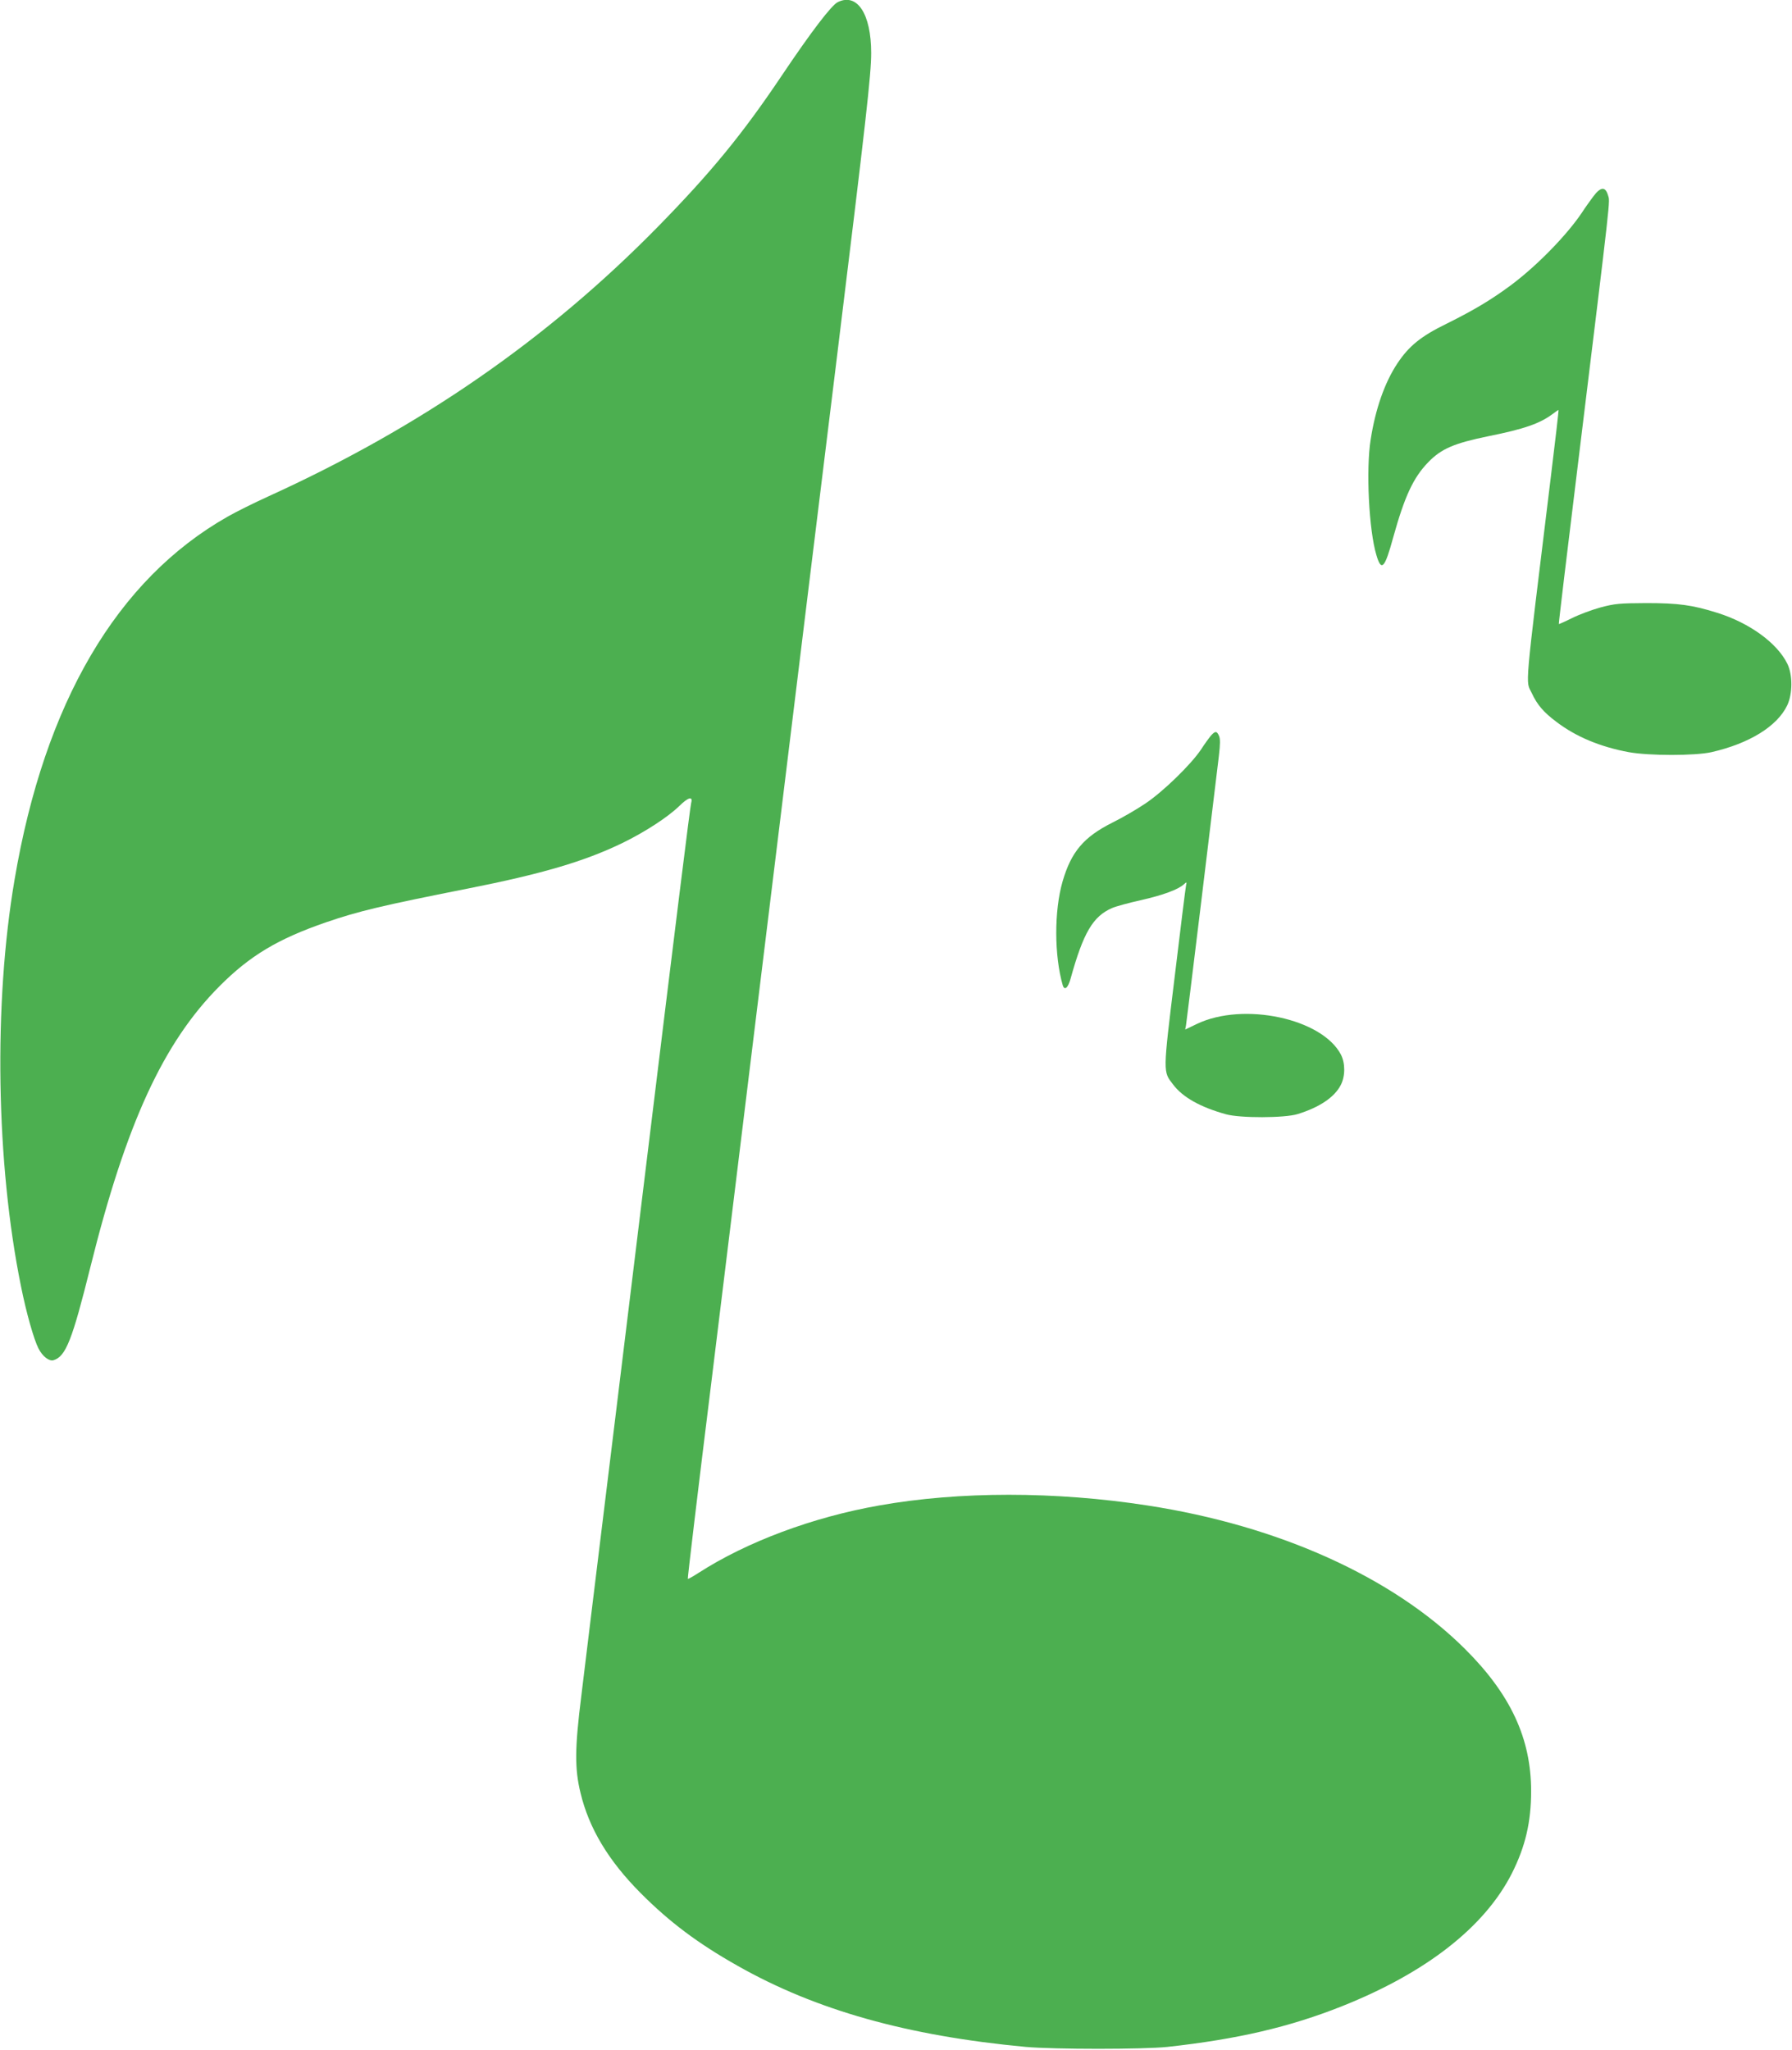
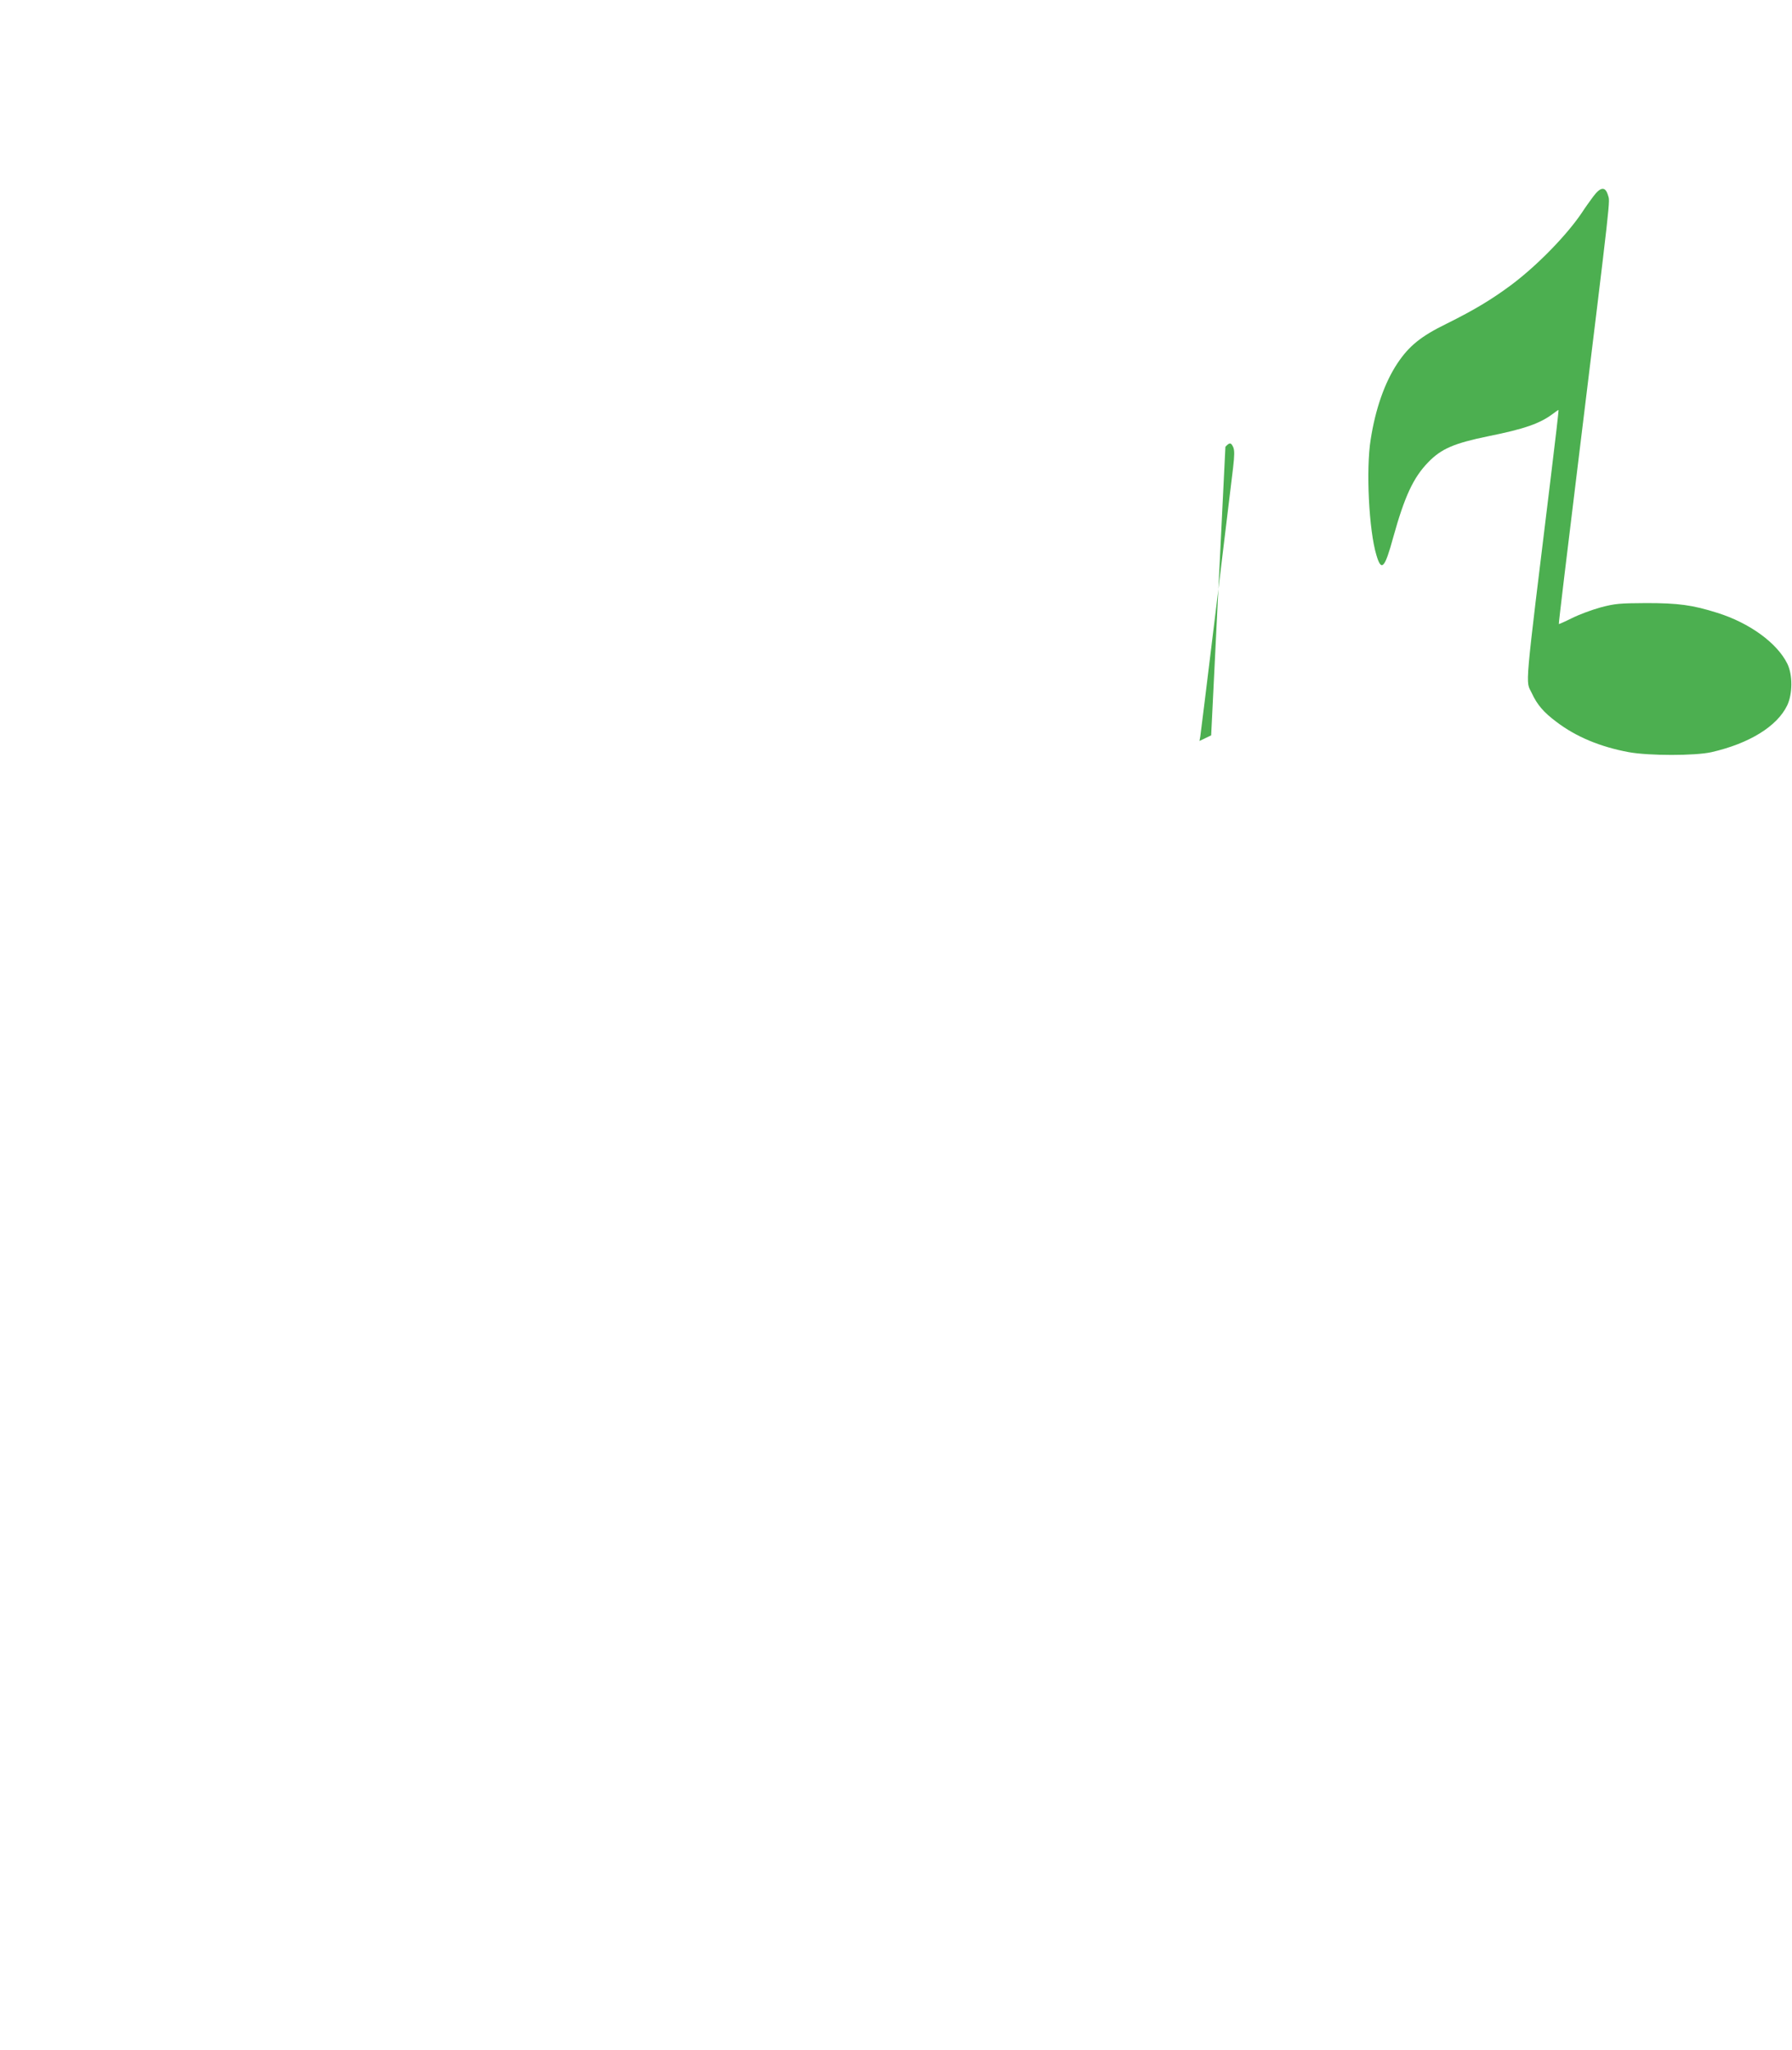
<svg xmlns="http://www.w3.org/2000/svg" version="1.0" width="1119pt" height="1280pt" viewBox="0 0 1119 1280" preserveAspectRatio="xMidYMid meet">
  <g transform="translate(0,1280) scale(0.1,-0.1)" fill="#4caf50" stroke="none">
-     <path d="M5232 12787 c-39 -18 -167 -186 -349 -457 -247 -368 -442 -606 -773 -944 -690 -704 -1483 -1253 -2435 -1686 -88 -40 -203 -97 -255 -127 -690 -392 -1142 -1162 -1329 -2266 -132 -773 -116 -1772 40 -2539 33 -165 80 -331 109 -388 25 -50 67 -82 94 -74 77 23 117 126 231 584 223 896 455 1399 805 1751 190 191 365 296 667 400 201 69 352 105 878 209 471 93 734 171 970 285 142 69 285 162 357 232 56 55 86 63 74 19 -6 -19 -93 -721 -281 -2261 -41 -335 -124 -1017 -185 -1515 -61 -498 -128 -1049 -150 -1225 -21 -176 -53 -435 -70 -575 -41 -327 -42 -455 -5 -606 53 -221 174 -423 375 -625 180 -181 357 -314 605 -454 488 -277 1060 -438 1800 -507 180 -16 732 -16 885 0 438 48 763 124 1090 254 527 210 891 495 1061 830 84 167 120 320 120 513 0 329 -128 605 -415 890 -450 447 -1161 768 -1981 894 -576 89 -1174 89 -1675 0 -415 -73 -827 -227 -1128 -421 -34 -22 -64 -39 -67 -37 -2 3 63 551 146 1219 82 668 264 2153 404 3300 140 1147 309 2524 375 3060 190 1548 220 1815 220 1949 0 244 -87 377 -208 318z" />
    <path d="M9949 11573 c-20 -27 -51 -70 -69 -98 -94 -141 -279 -331 -440 -452 -126 -94 -235 -159 -406 -244 -162 -79 -236 -140 -308 -248 -79 -119 -137 -283 -167 -476 -30 -186 -11 -568 36 -722 31 -105 52 -83 105 112 71 255 125 372 218 468 82 85 162 119 376 163 224 45 322 79 403 140 17 13 33 24 35 24 2 0 -20 -192 -49 -427 -167 -1367 -157 -1258 -118 -1341 33 -72 74 -120 153 -179 123 -94 275 -157 453 -190 127 -23 413 -23 516 0 236 54 410 161 473 292 34 72 35 190 1 260 -64 130 -236 255 -437 318 -155 49 -244 61 -444 61 -167 -1 -194 -3 -285 -27 -55 -15 -135 -45 -179 -67 -44 -22 -81 -38 -82 -37 -2 2 53 457 121 1012 210 1717 199 1621 186 1666 -17 56 -46 53 -92 -8z" />
-     <path d="M7563 8208 c-11 -13 -40 -52 -63 -88 -63 -94 -238 -265 -350 -339 -52 -35 -143 -88 -204 -118 -179 -90 -257 -182 -311 -368 -53 -184 -52 -462 1 -647 11 -36 33 -18 49 40 80 289 140 390 260 442 23 10 103 32 180 49 137 31 232 66 268 99 18 16 18 15 13 -8 -3 -14 -35 -271 -71 -571 -74 -606 -73 -589 -10 -671 60 -80 171 -142 330 -186 88 -25 368 -24 448 1 136 42 230 105 269 181 29 55 29 137 1 191 -118 225 -608 330 -899 191 l-73 -35 5 27 c4 22 161 1311 205 1680 9 77 9 108 1 127 -14 31 -23 31 -49 3z" />
+     <path d="M7563 8208 l-73 -35 5 27 c4 22 161 1311 205 1680 9 77 9 108 1 127 -14 31 -23 31 -49 3z" />
  </g>
</svg>